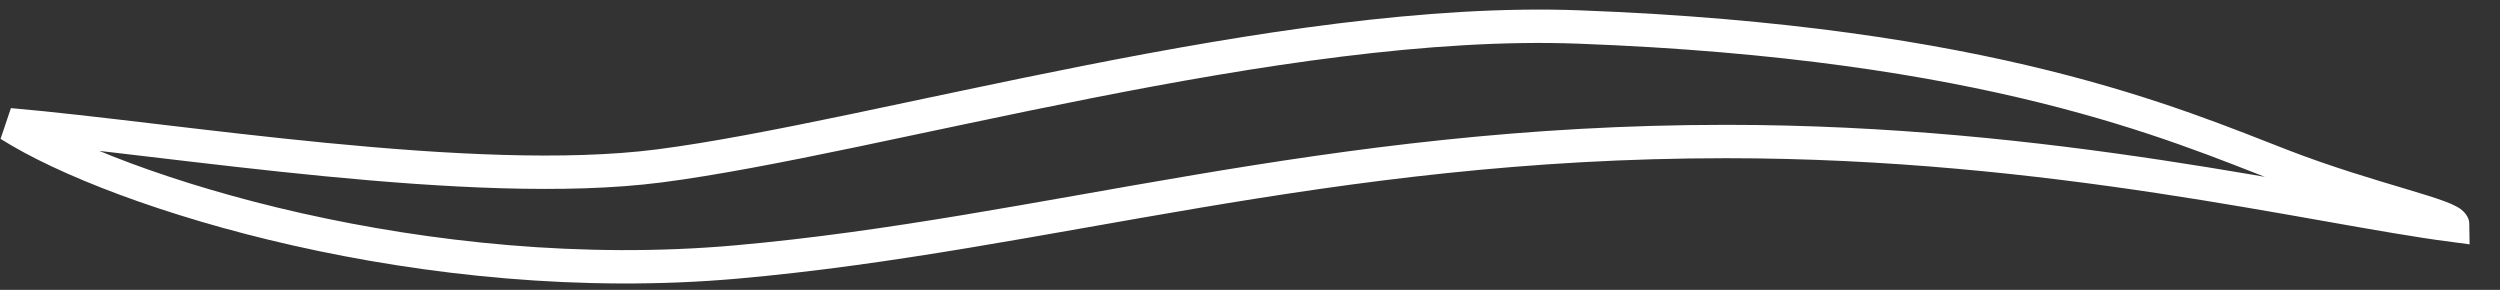
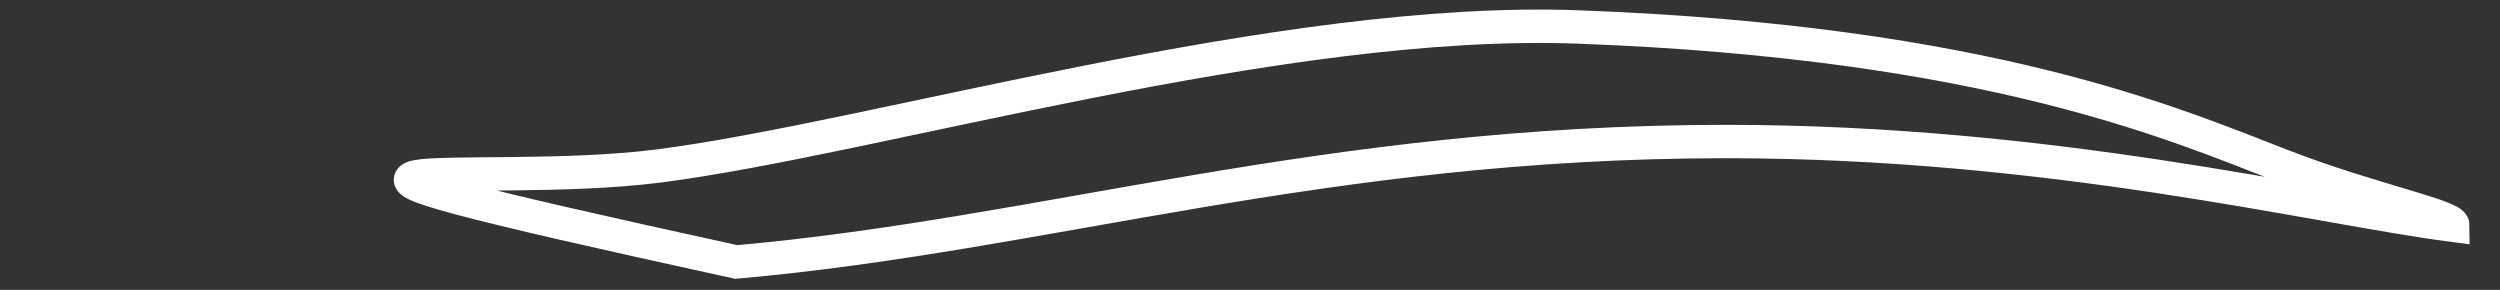
<svg xmlns="http://www.w3.org/2000/svg" width="69" height="8" viewBox="0 0 69 8" fill="none">
  <rect x="0" y="0" width="69" height="8" fill="#333333" stroke="none" />
-   <path d="M20.323 7.231C11.787 7.989 3.25 5.337 0.262 3.443C4.751 3.829 13.057 5.241 18.189 4.58C24.174 3.809 35.344 0.435 43.577 0.745C54.895 1.17 60.012 3.423 63.005 4.58C65.399 5.505 67.7 5.962 67.7 6.219C63.858 5.716 56.624 3.906 47.639 3.906C36.542 3.906 28.859 6.474 20.323 7.231Z" stroke="white" stroke-width="0.921" />
+   <path d="M20.323 7.231C4.751 3.829 13.057 5.241 18.189 4.58C24.174 3.809 35.344 0.435 43.577 0.745C54.895 1.17 60.012 3.423 63.005 4.58C65.399 5.505 67.7 5.962 67.7 6.219C63.858 5.716 56.624 3.906 47.639 3.906C36.542 3.906 28.859 6.474 20.323 7.231Z" stroke="white" stroke-width="0.921" />
</svg>